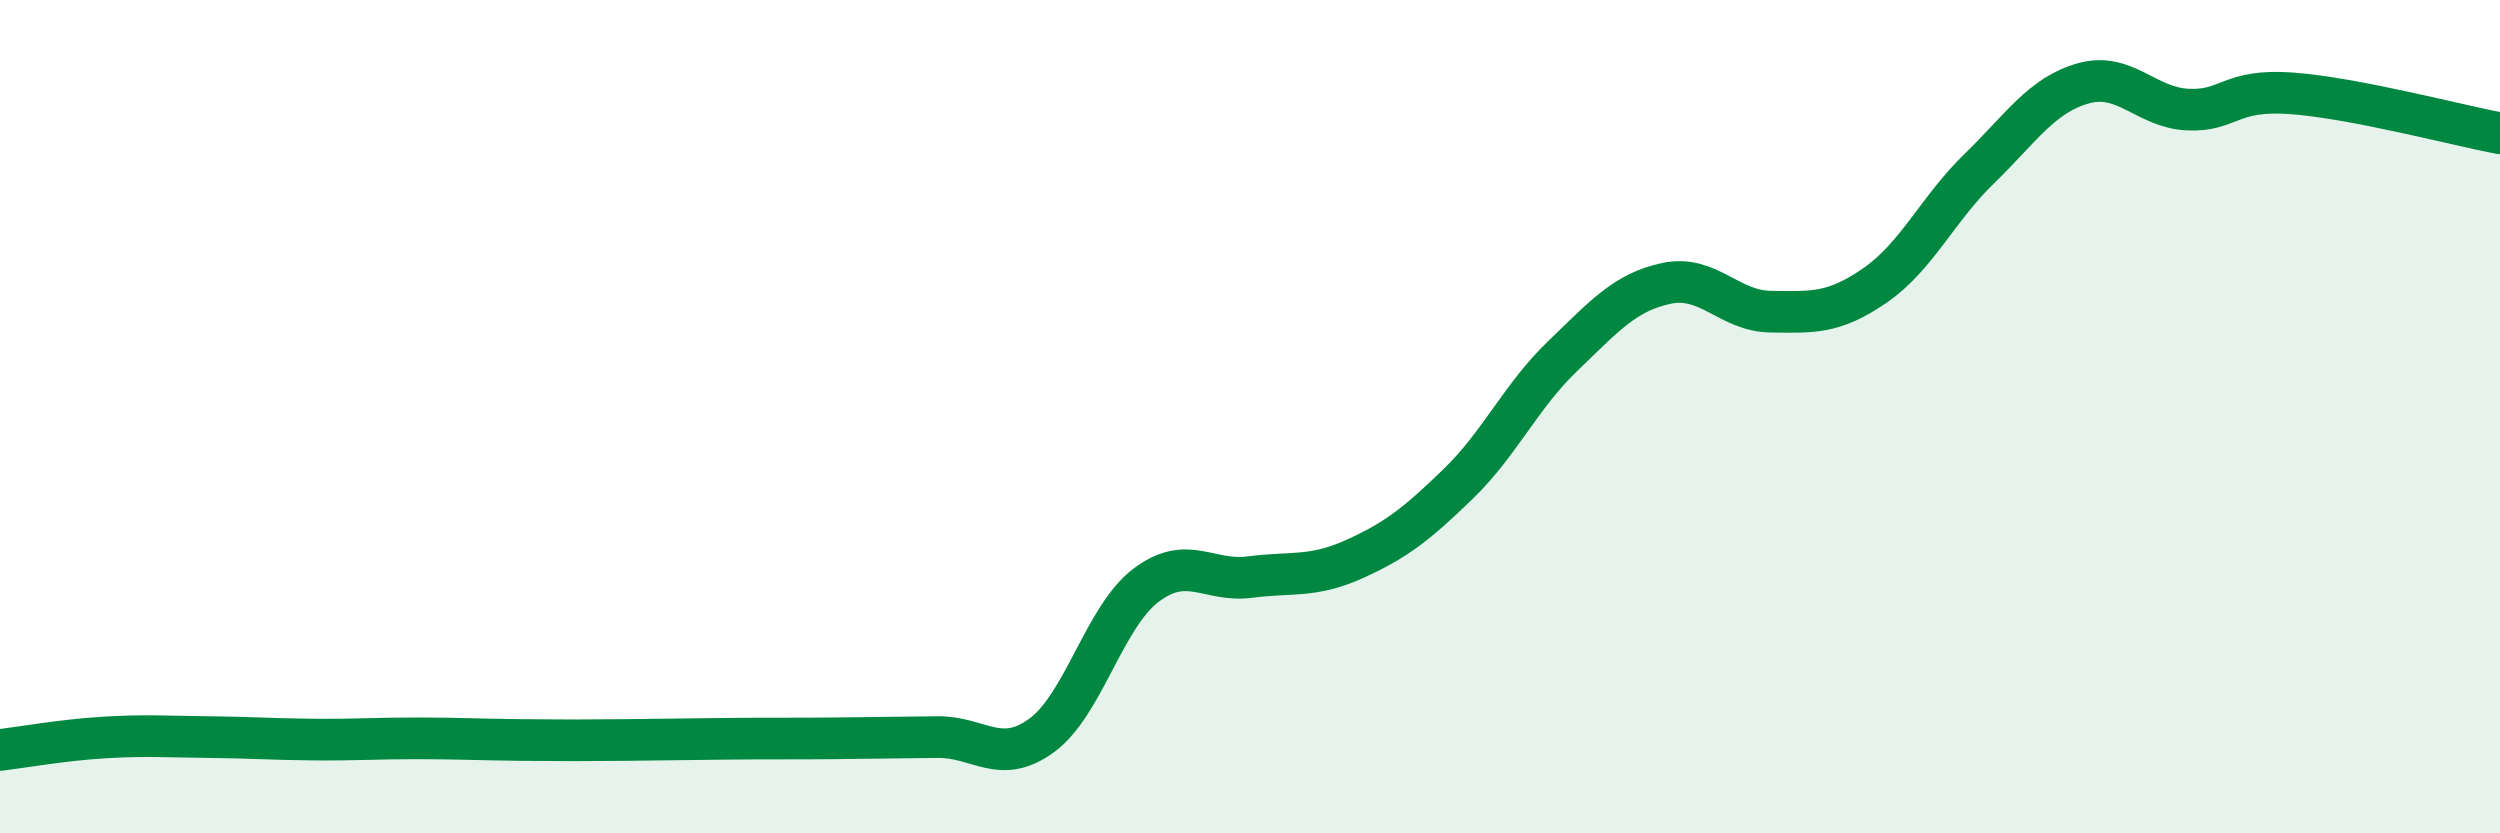
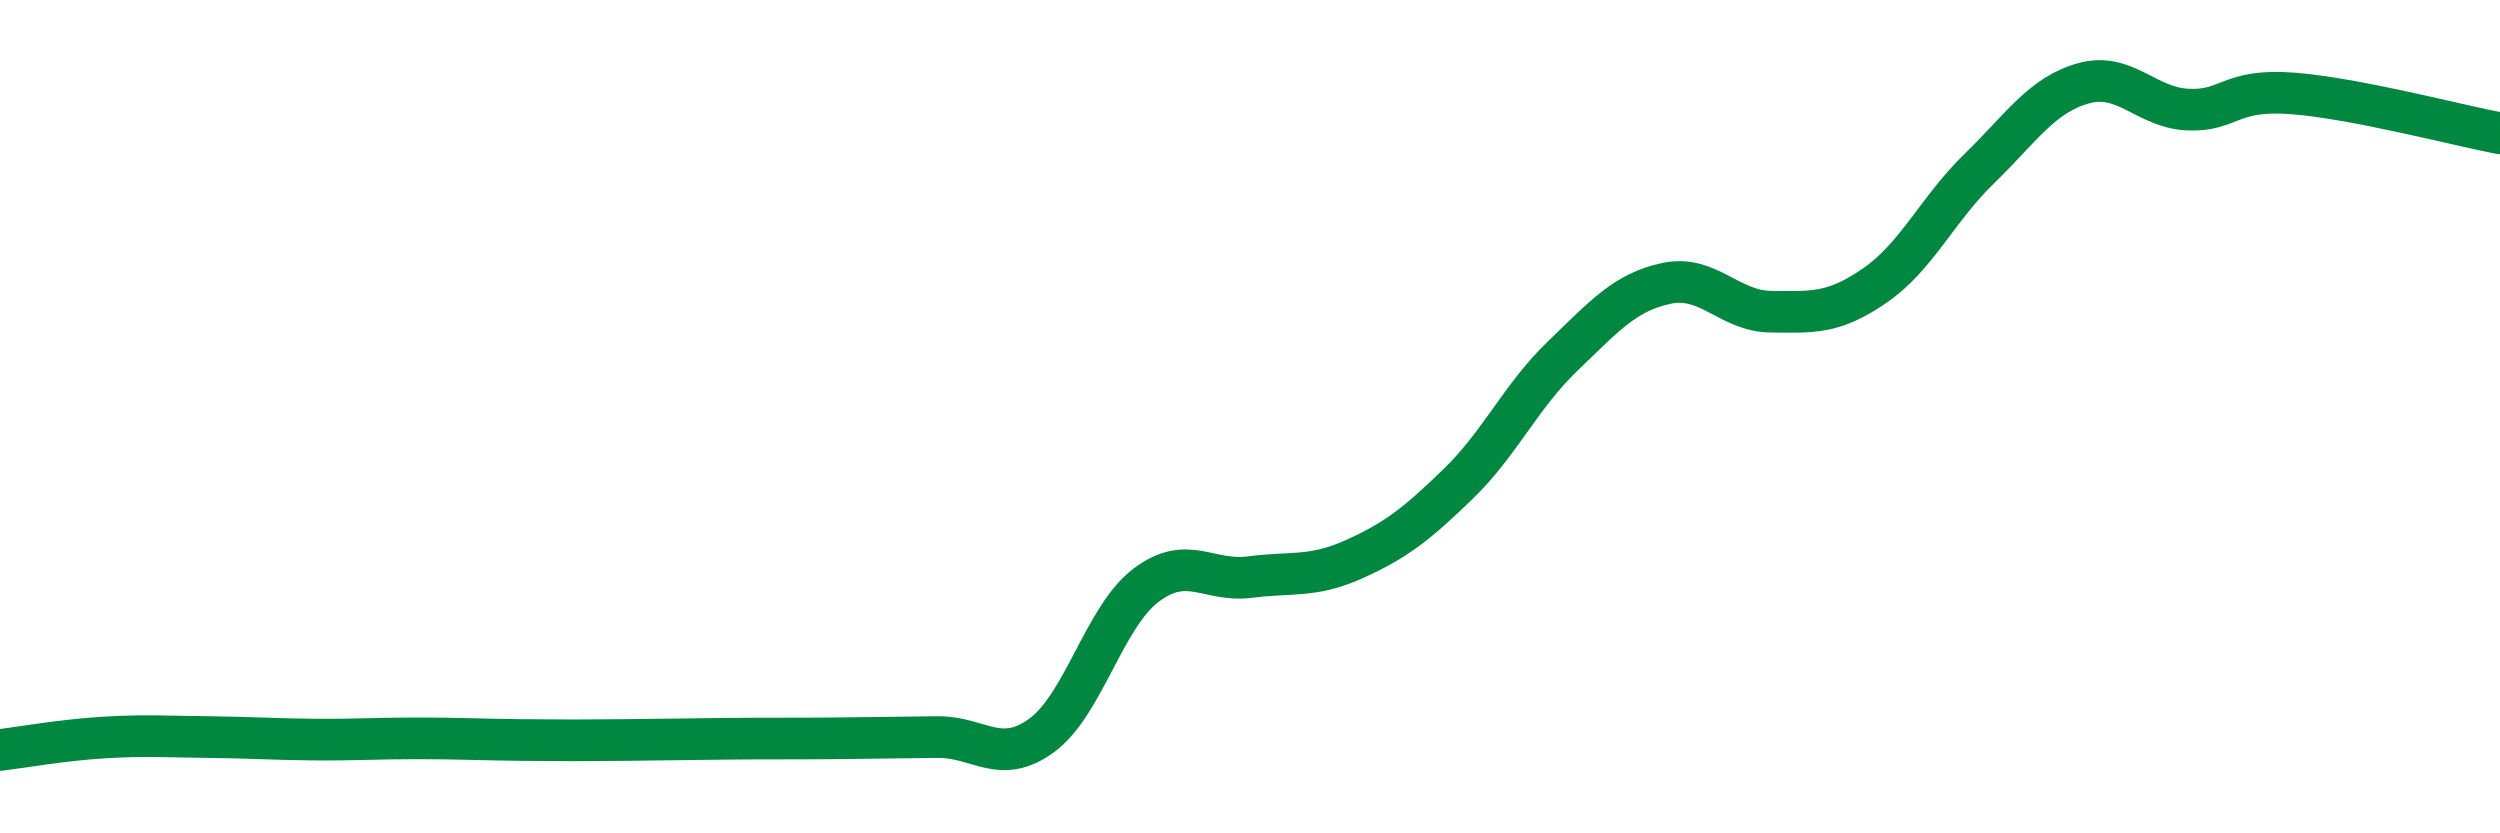
<svg xmlns="http://www.w3.org/2000/svg" width="60" height="20" viewBox="0 0 60 20">
-   <path d="M 0,18 C 0.5,17.94 1.5,17.76 2.5,17.7 C 3.5,17.64 4,17.68 5,17.69 C 6,17.7 6.5,17.74 7.5,17.75 C 8.5,17.76 9,17.72 10,17.72 C 11,17.72 11.5,17.75 12.5,17.76 C 13.5,17.77 14,17.77 15,17.76 C 16,17.75 16.5,17.74 17.5,17.73 C 18.5,17.72 19,17.73 20,17.72 C 21,17.71 21.5,17.7 22.5,17.69 C 23.5,17.68 24,18.38 25,17.65 C 26,16.92 26.5,14.81 27.5,14.05 C 28.5,13.29 29,13.98 30,13.85 C 31,13.72 31.5,13.87 32.5,13.42 C 33.5,12.97 34,12.58 35,11.61 C 36,10.64 36.5,9.51 37.5,8.55 C 38.5,7.59 39,7.01 40,6.8 C 41,6.59 41.5,7.47 42.5,7.48 C 43.5,7.49 44,7.54 45,6.85 C 46,6.16 46.5,5.02 47.5,4.05 C 48.5,3.08 49,2.28 50,2 C 51,1.72 51.5,2.58 52.5,2.63 C 53.5,2.68 53.5,2.13 55,2.24 C 56.5,2.35 59,3.01 60,3.2L60 20L0 20Z" fill="#008740" opacity="0.1" stroke-linecap="round" stroke-linejoin="round" />
  <path d="M 0,18 C 0.5,17.94 1.5,17.76 2.5,17.7 C 3.5,17.64 4,17.68 5,17.69 C 6,17.7 6.5,17.74 7.5,17.75 C 8.5,17.76 9,17.72 10,17.72 C 11,17.72 11.5,17.75 12.5,17.76 C 13.5,17.77 14,17.77 15,17.76 C 16,17.75 16.5,17.74 17.5,17.73 C 18.5,17.72 19,17.73 20,17.72 C 21,17.71 21.5,17.7 22.5,17.69 C 23.5,17.68 24,18.38 25,17.65 C 26,16.92 26.5,14.81 27.5,14.05 C 28.5,13.29 29,13.98 30,13.85 C 31,13.72 31.5,13.87 32.5,13.42 C 33.5,12.97 34,12.58 35,11.61 C 36,10.64 36.5,9.51 37.5,8.55 C 38.5,7.59 39,7.01 40,6.8 C 41,6.59 41.5,7.47 42.5,7.48 C 43.5,7.49 44,7.54 45,6.85 C 46,6.16 46.5,5.02 47.5,4.05 C 48.5,3.08 49,2.28 50,2 C 51,1.72 51.5,2.58 52.5,2.63 C 53.5,2.68 53.5,2.13 55,2.24 C 56.5,2.35 59,3.01 60,3.2" stroke="#008740" stroke-width="1" fill="none" stroke-linecap="round" stroke-linejoin="round" />
</svg>